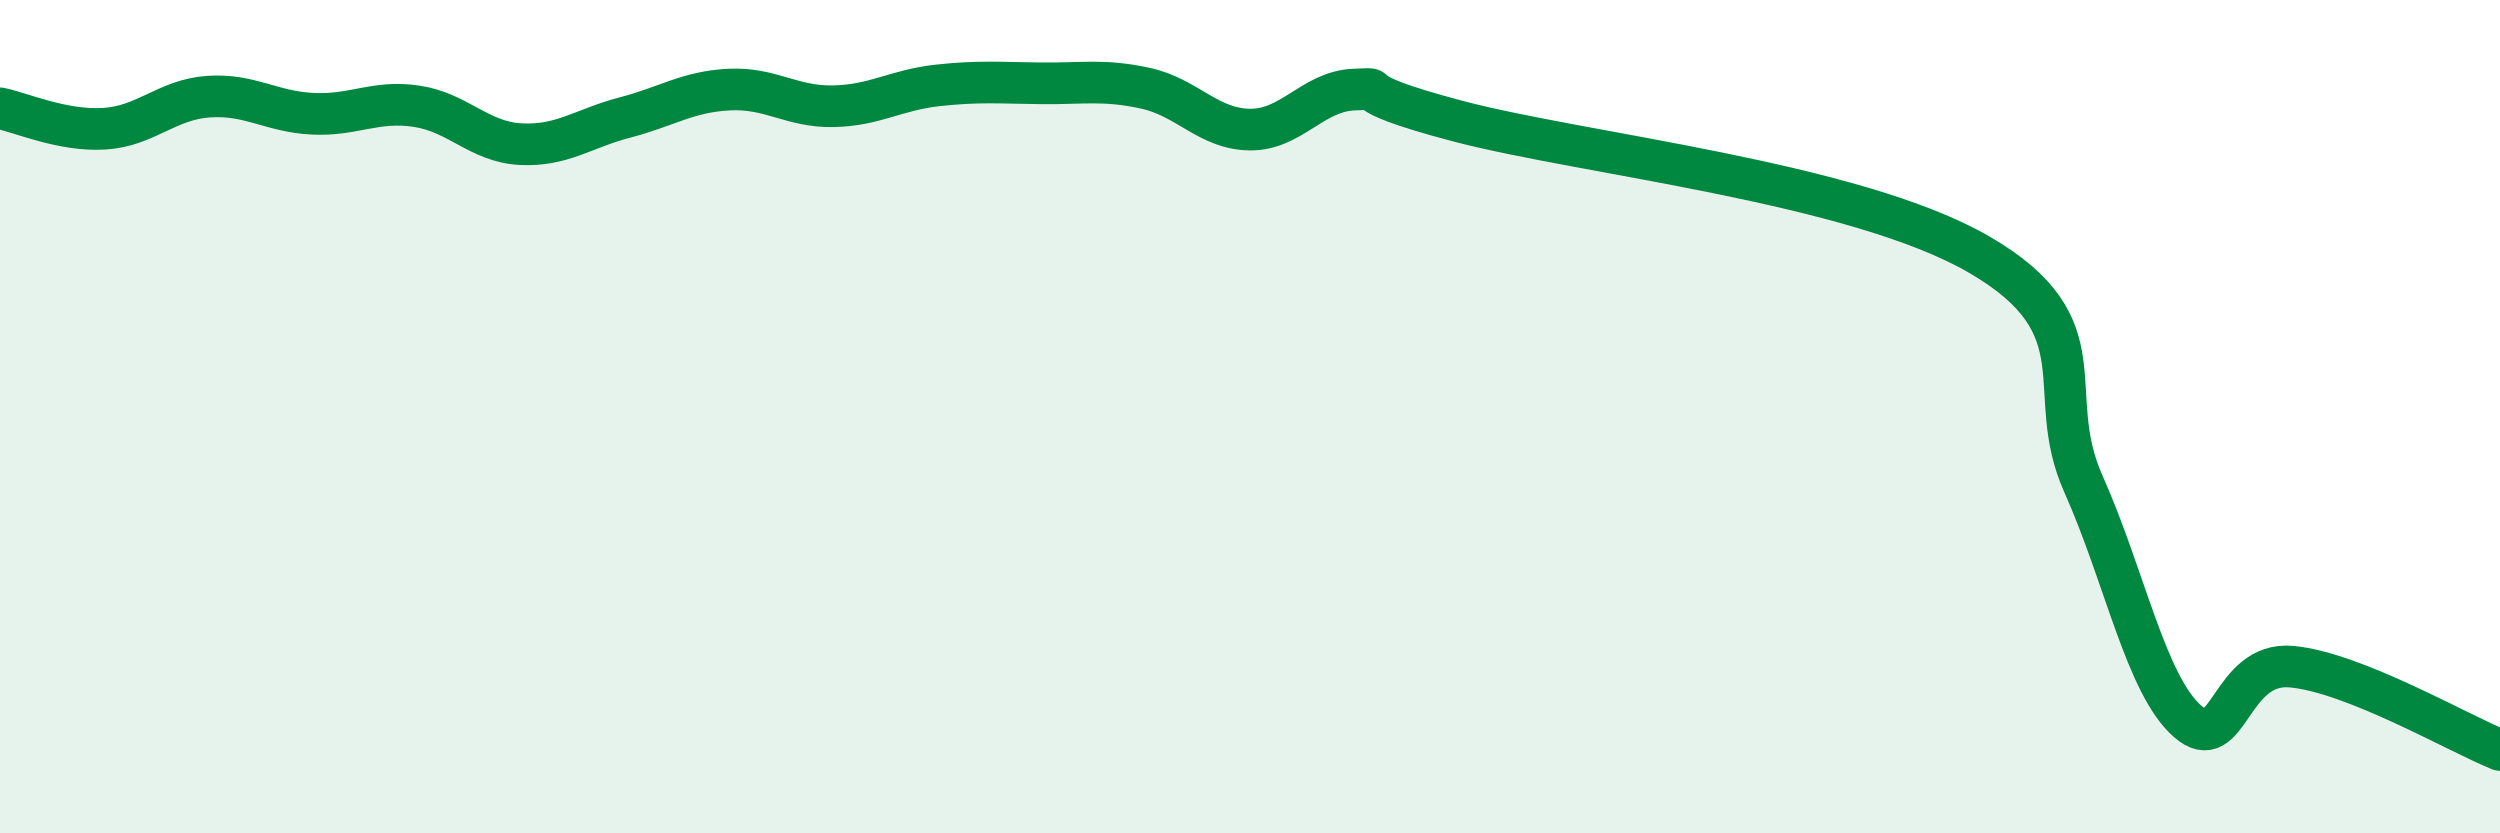
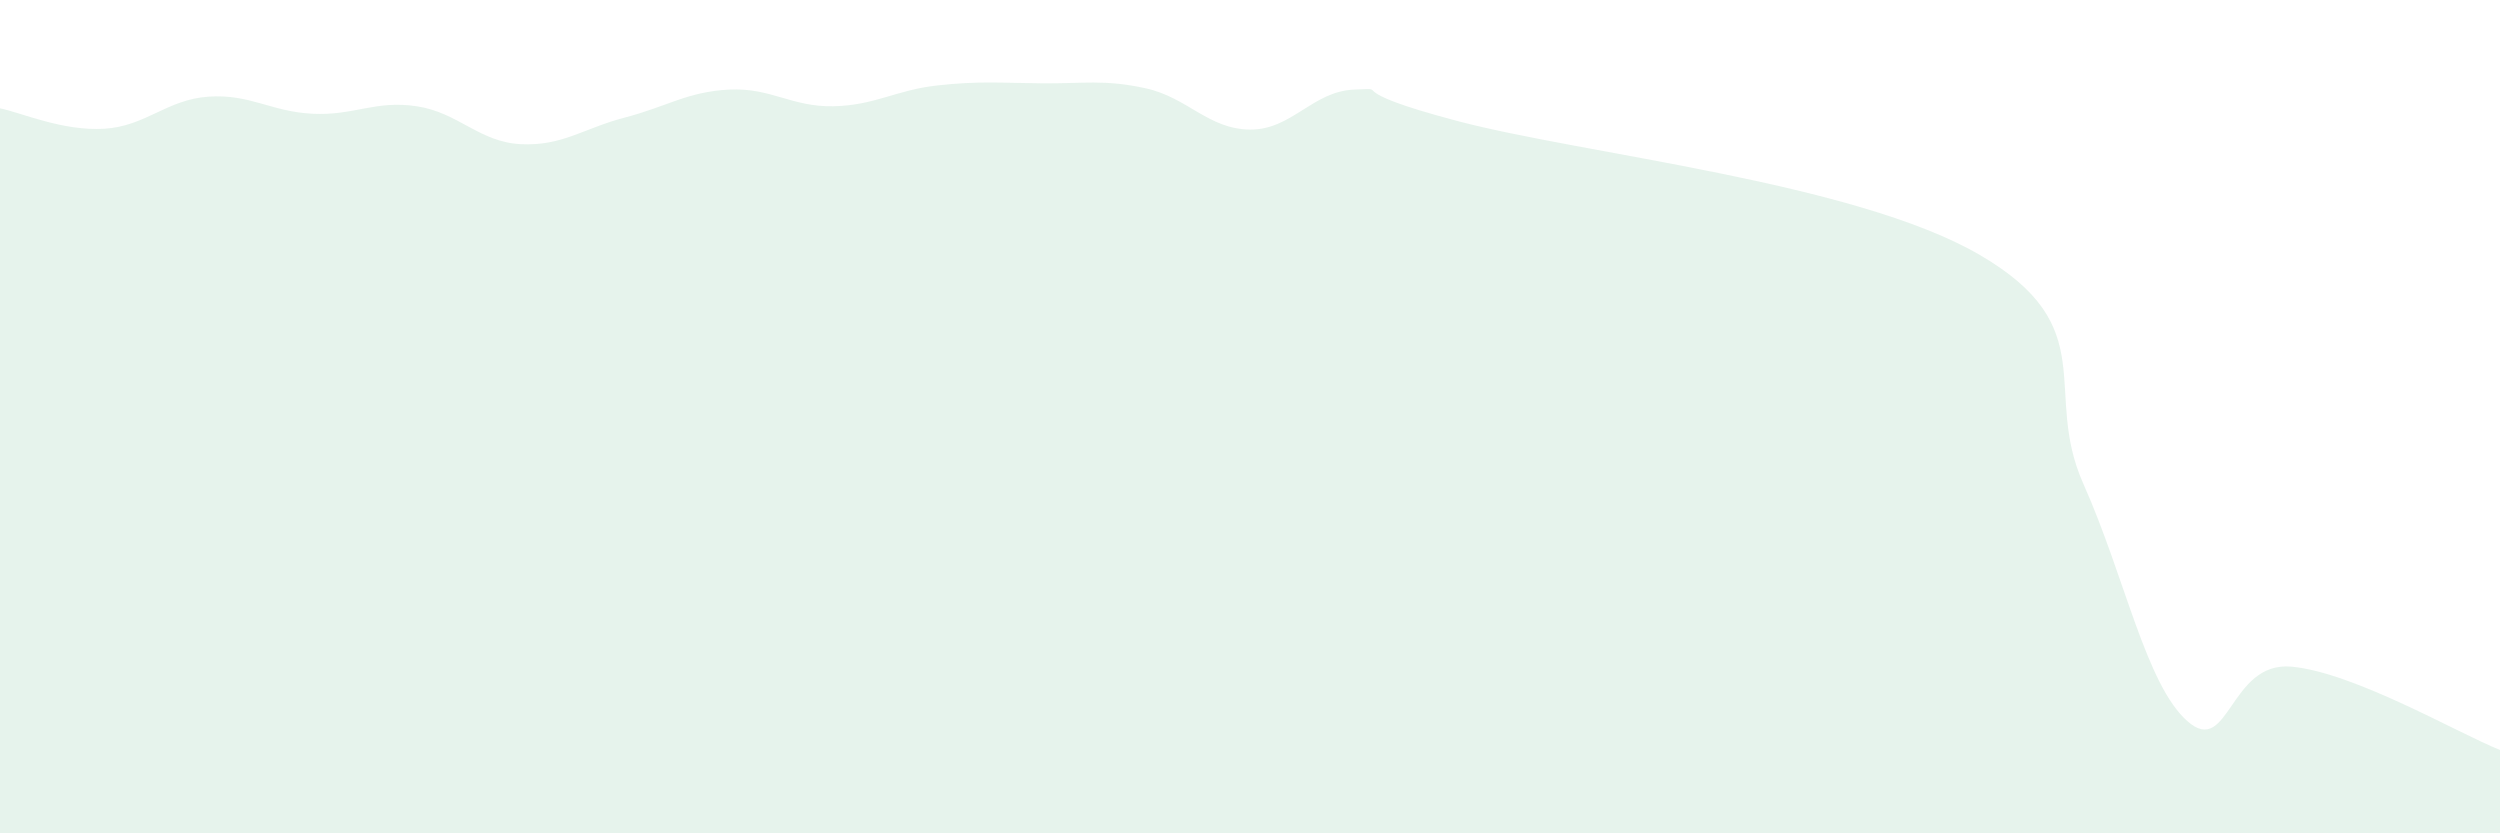
<svg xmlns="http://www.w3.org/2000/svg" width="60" height="20" viewBox="0 0 60 20">
  <path d="M 0,2.6 C 0.5,2.7 1.5,3.15 2.5,3.09 C 3.5,3.03 4,2.39 5,2.32 C 6,2.25 6.5,2.68 7.5,2.73 C 8.5,2.78 9,2.4 10,2.55 C 11,2.7 11.5,3.41 12.5,3.46 C 13.5,3.51 14,3.08 15,2.82 C 16,2.56 16.5,2.2 17.5,2.15 C 18.5,2.1 19,2.57 20,2.55 C 21,2.53 21.5,2.16 22.5,2.05 C 23.5,1.94 24,1.99 25,2 C 26,2.01 26.5,1.9 27.5,2.12 C 28.5,2.34 29,3.1 30,3.11 C 31,3.12 31.5,2.19 32.5,2.15 C 33.5,2.11 32,2.12 35,2.91 C 38,3.7 44.5,4.37 47.5,6.11 C 50.5,7.85 49,9.37 50,11.61 C 51,13.85 51.5,16.43 52.5,17.31 C 53.5,18.19 53.5,15.86 55,16 C 56.5,16.14 59,17.6 60,18L60 20L0 20Z" fill="#008740" opacity="0.1" stroke-linecap="round" stroke-linejoin="round" />
-   <path d="M 0,2.6 C 0.5,2.7 1.5,3.15 2.5,3.09 C 3.5,3.03 4,2.39 5,2.32 C 6,2.25 6.5,2.68 7.5,2.73 C 8.5,2.78 9,2.4 10,2.55 C 11,2.7 11.5,3.41 12.5,3.46 C 13.5,3.51 14,3.08 15,2.82 C 16,2.56 16.5,2.2 17.5,2.15 C 18.5,2.1 19,2.57 20,2.55 C 21,2.53 21.5,2.16 22.5,2.05 C 23.5,1.94 24,1.99 25,2 C 26,2.01 26.5,1.9 27.5,2.12 C 28.5,2.34 29,3.1 30,3.11 C 31,3.12 31.5,2.19 32.5,2.15 C 33.5,2.11 32,2.12 35,2.91 C 38,3.7 44.5,4.37 47.5,6.11 C 50.5,7.85 49,9.37 50,11.61 C 51,13.85 51.5,16.43 52.5,17.31 C 53.5,18.19 53.5,15.86 55,16 C 56.5,16.14 59,17.6 60,18" stroke="#008740" stroke-width="1" fill="none" stroke-linecap="round" stroke-linejoin="round" />
</svg>